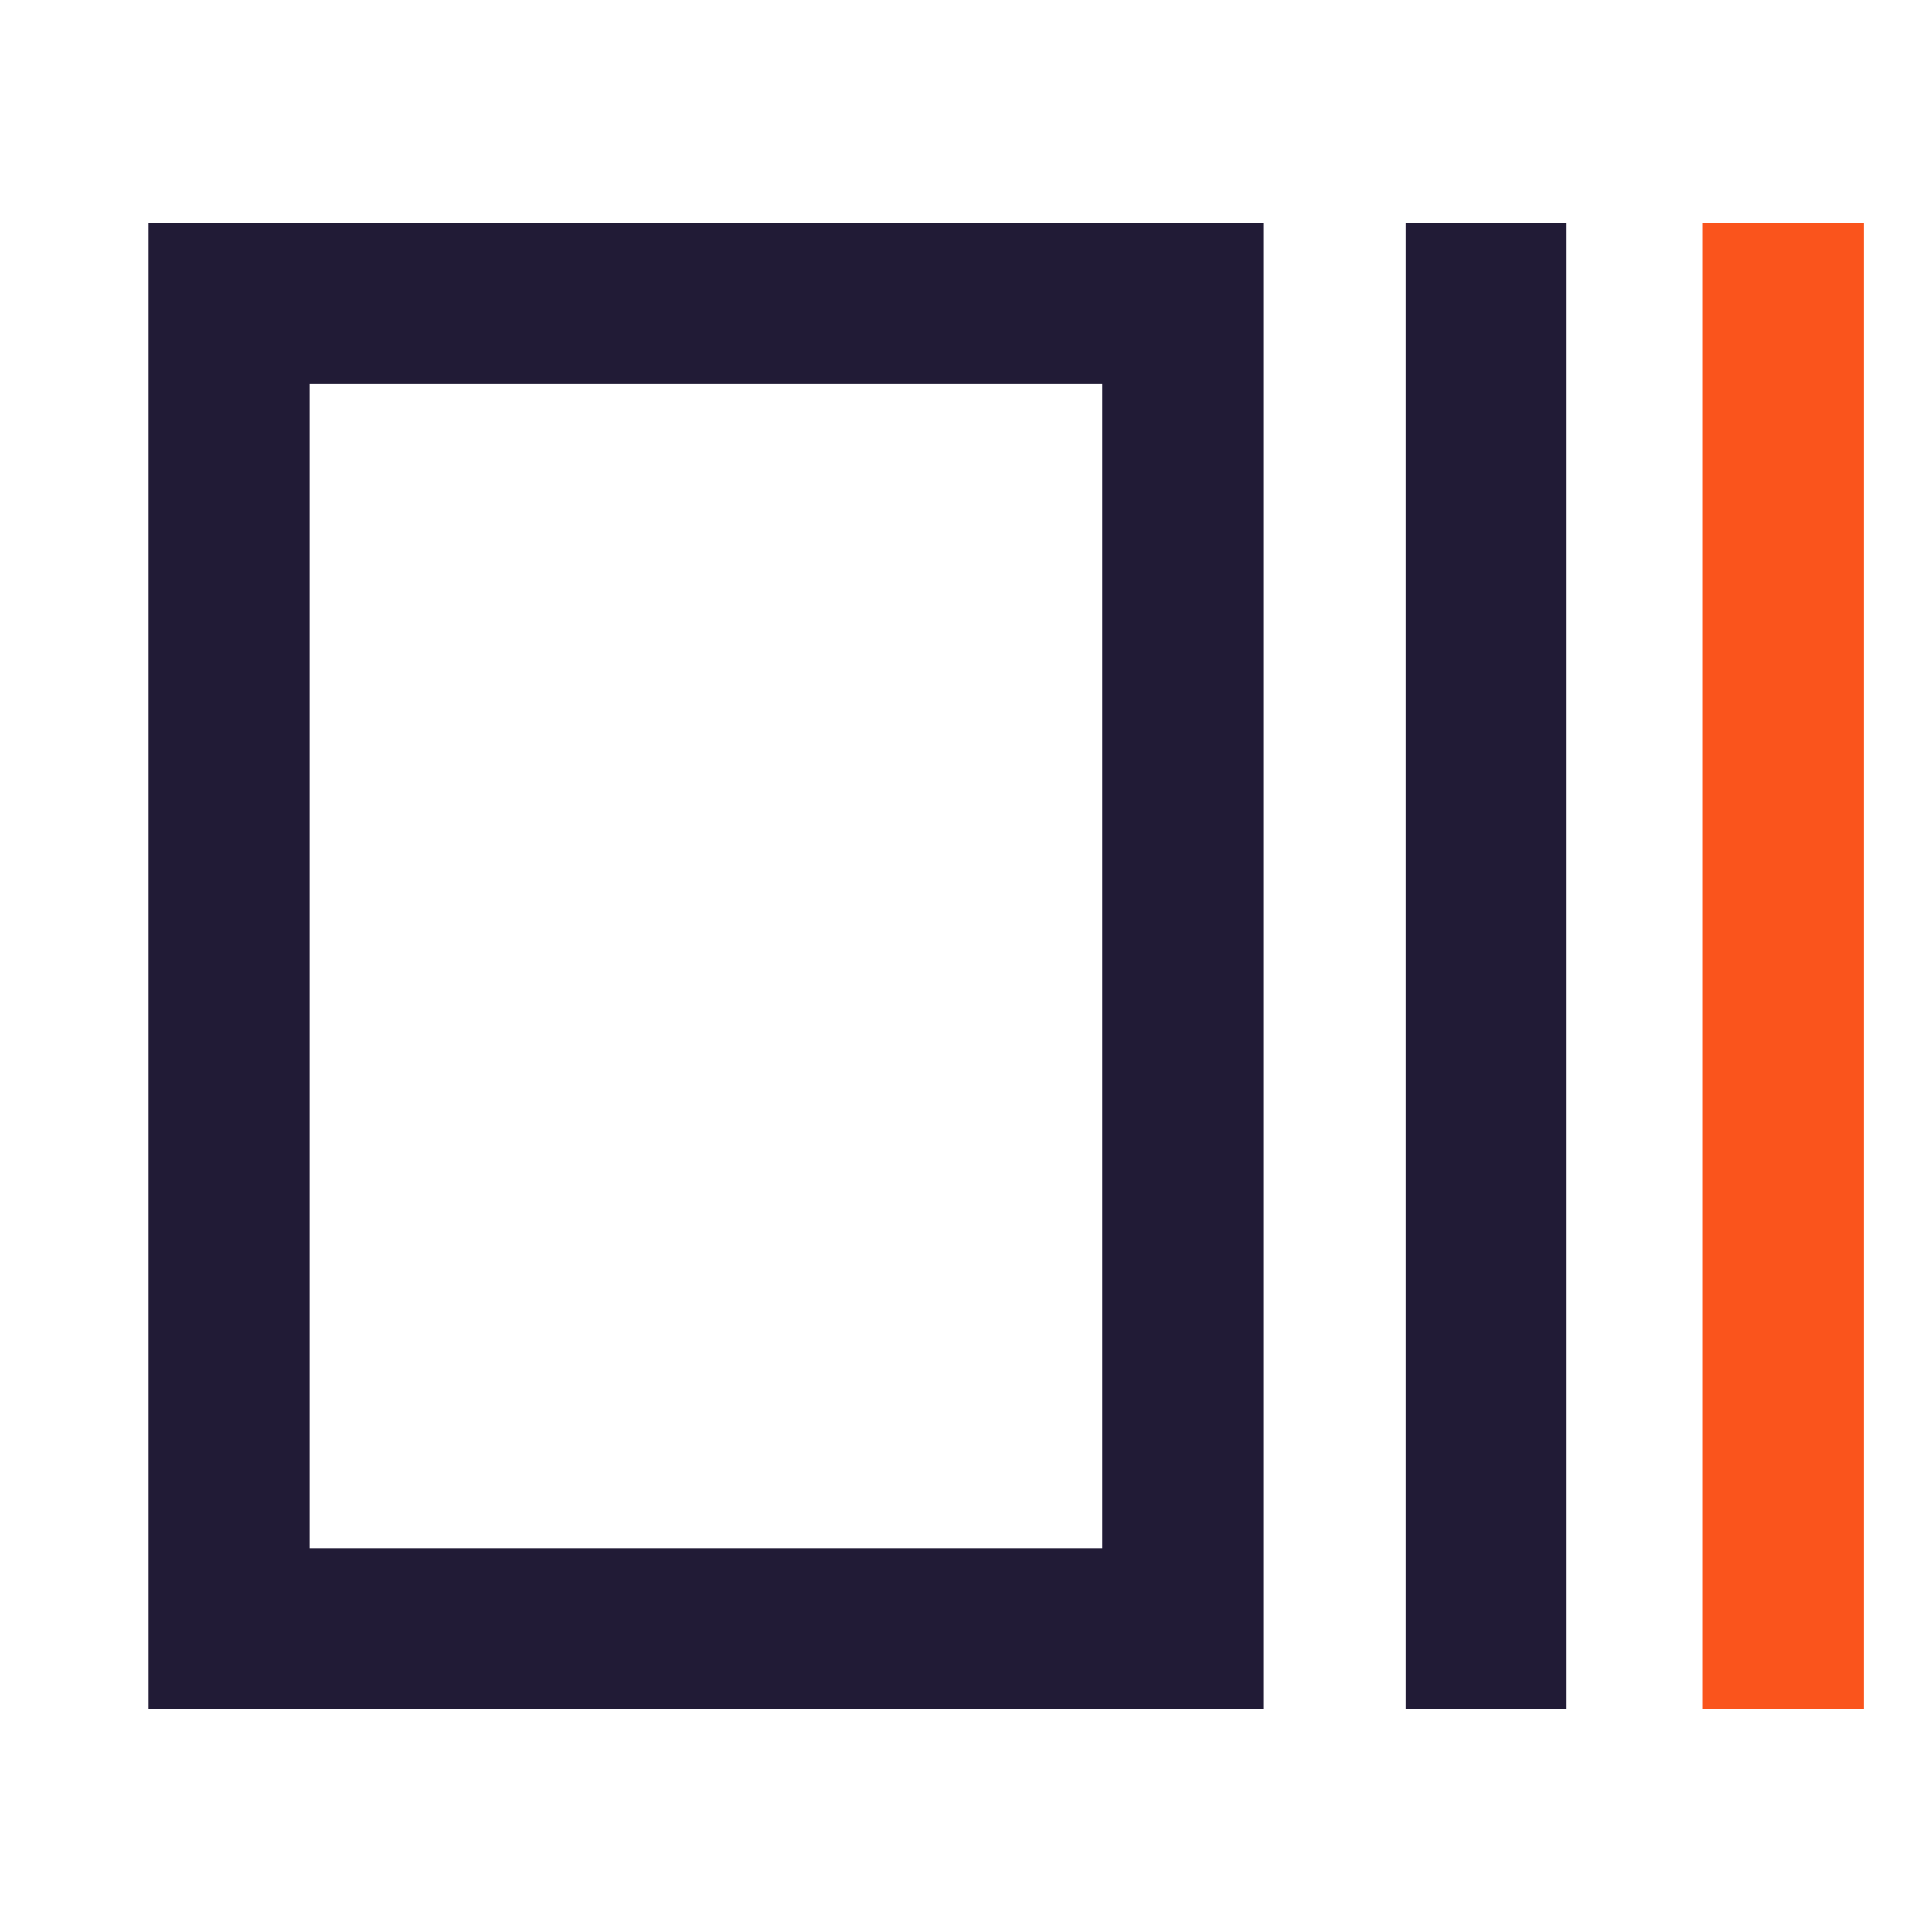
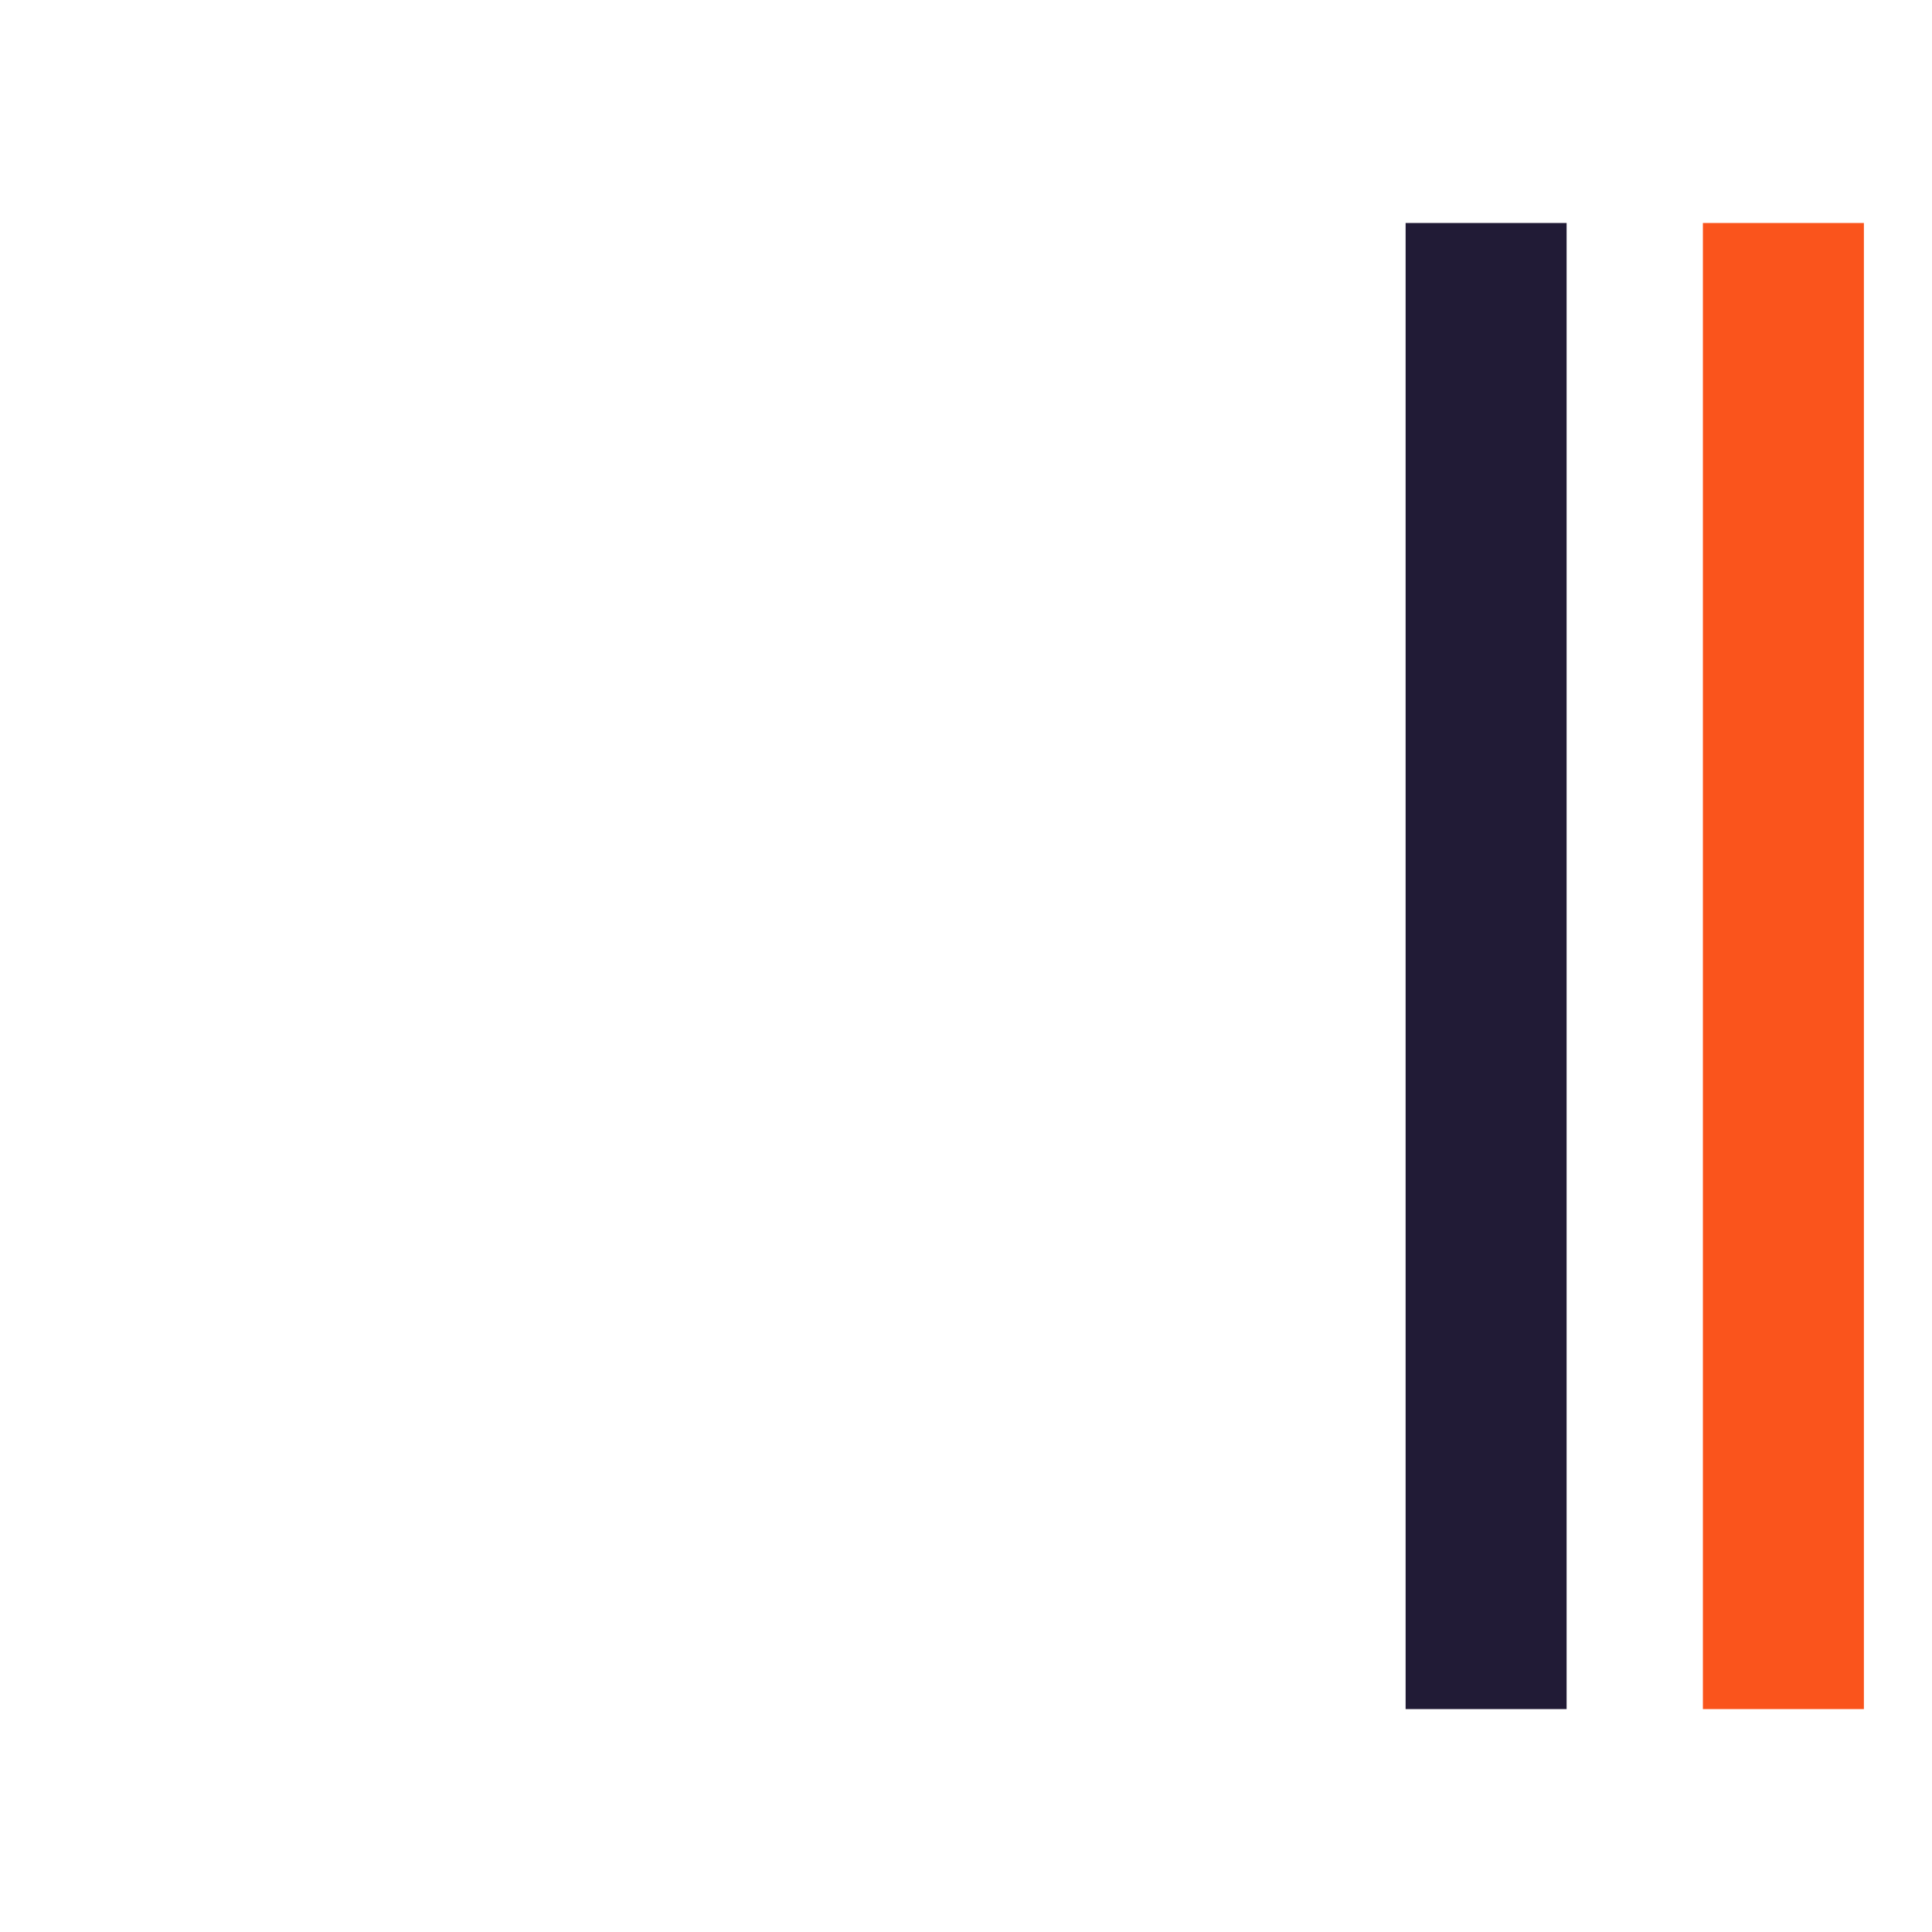
<svg xmlns="http://www.w3.org/2000/svg" width="24" height="24" viewBox="0 0 24 24" fill="none">
-   <rect x="2.846" y="3.77" width="11.846" height="16.462" stroke="#211B36" stroke-width="2" />
  <path d="M18.461 2.77L18.461 21.231" stroke="#211B36" stroke-width="2" />
  <path d="M22.154 2.77L22.154 21.231" stroke="#FA541C" stroke-width="2" />
</svg>